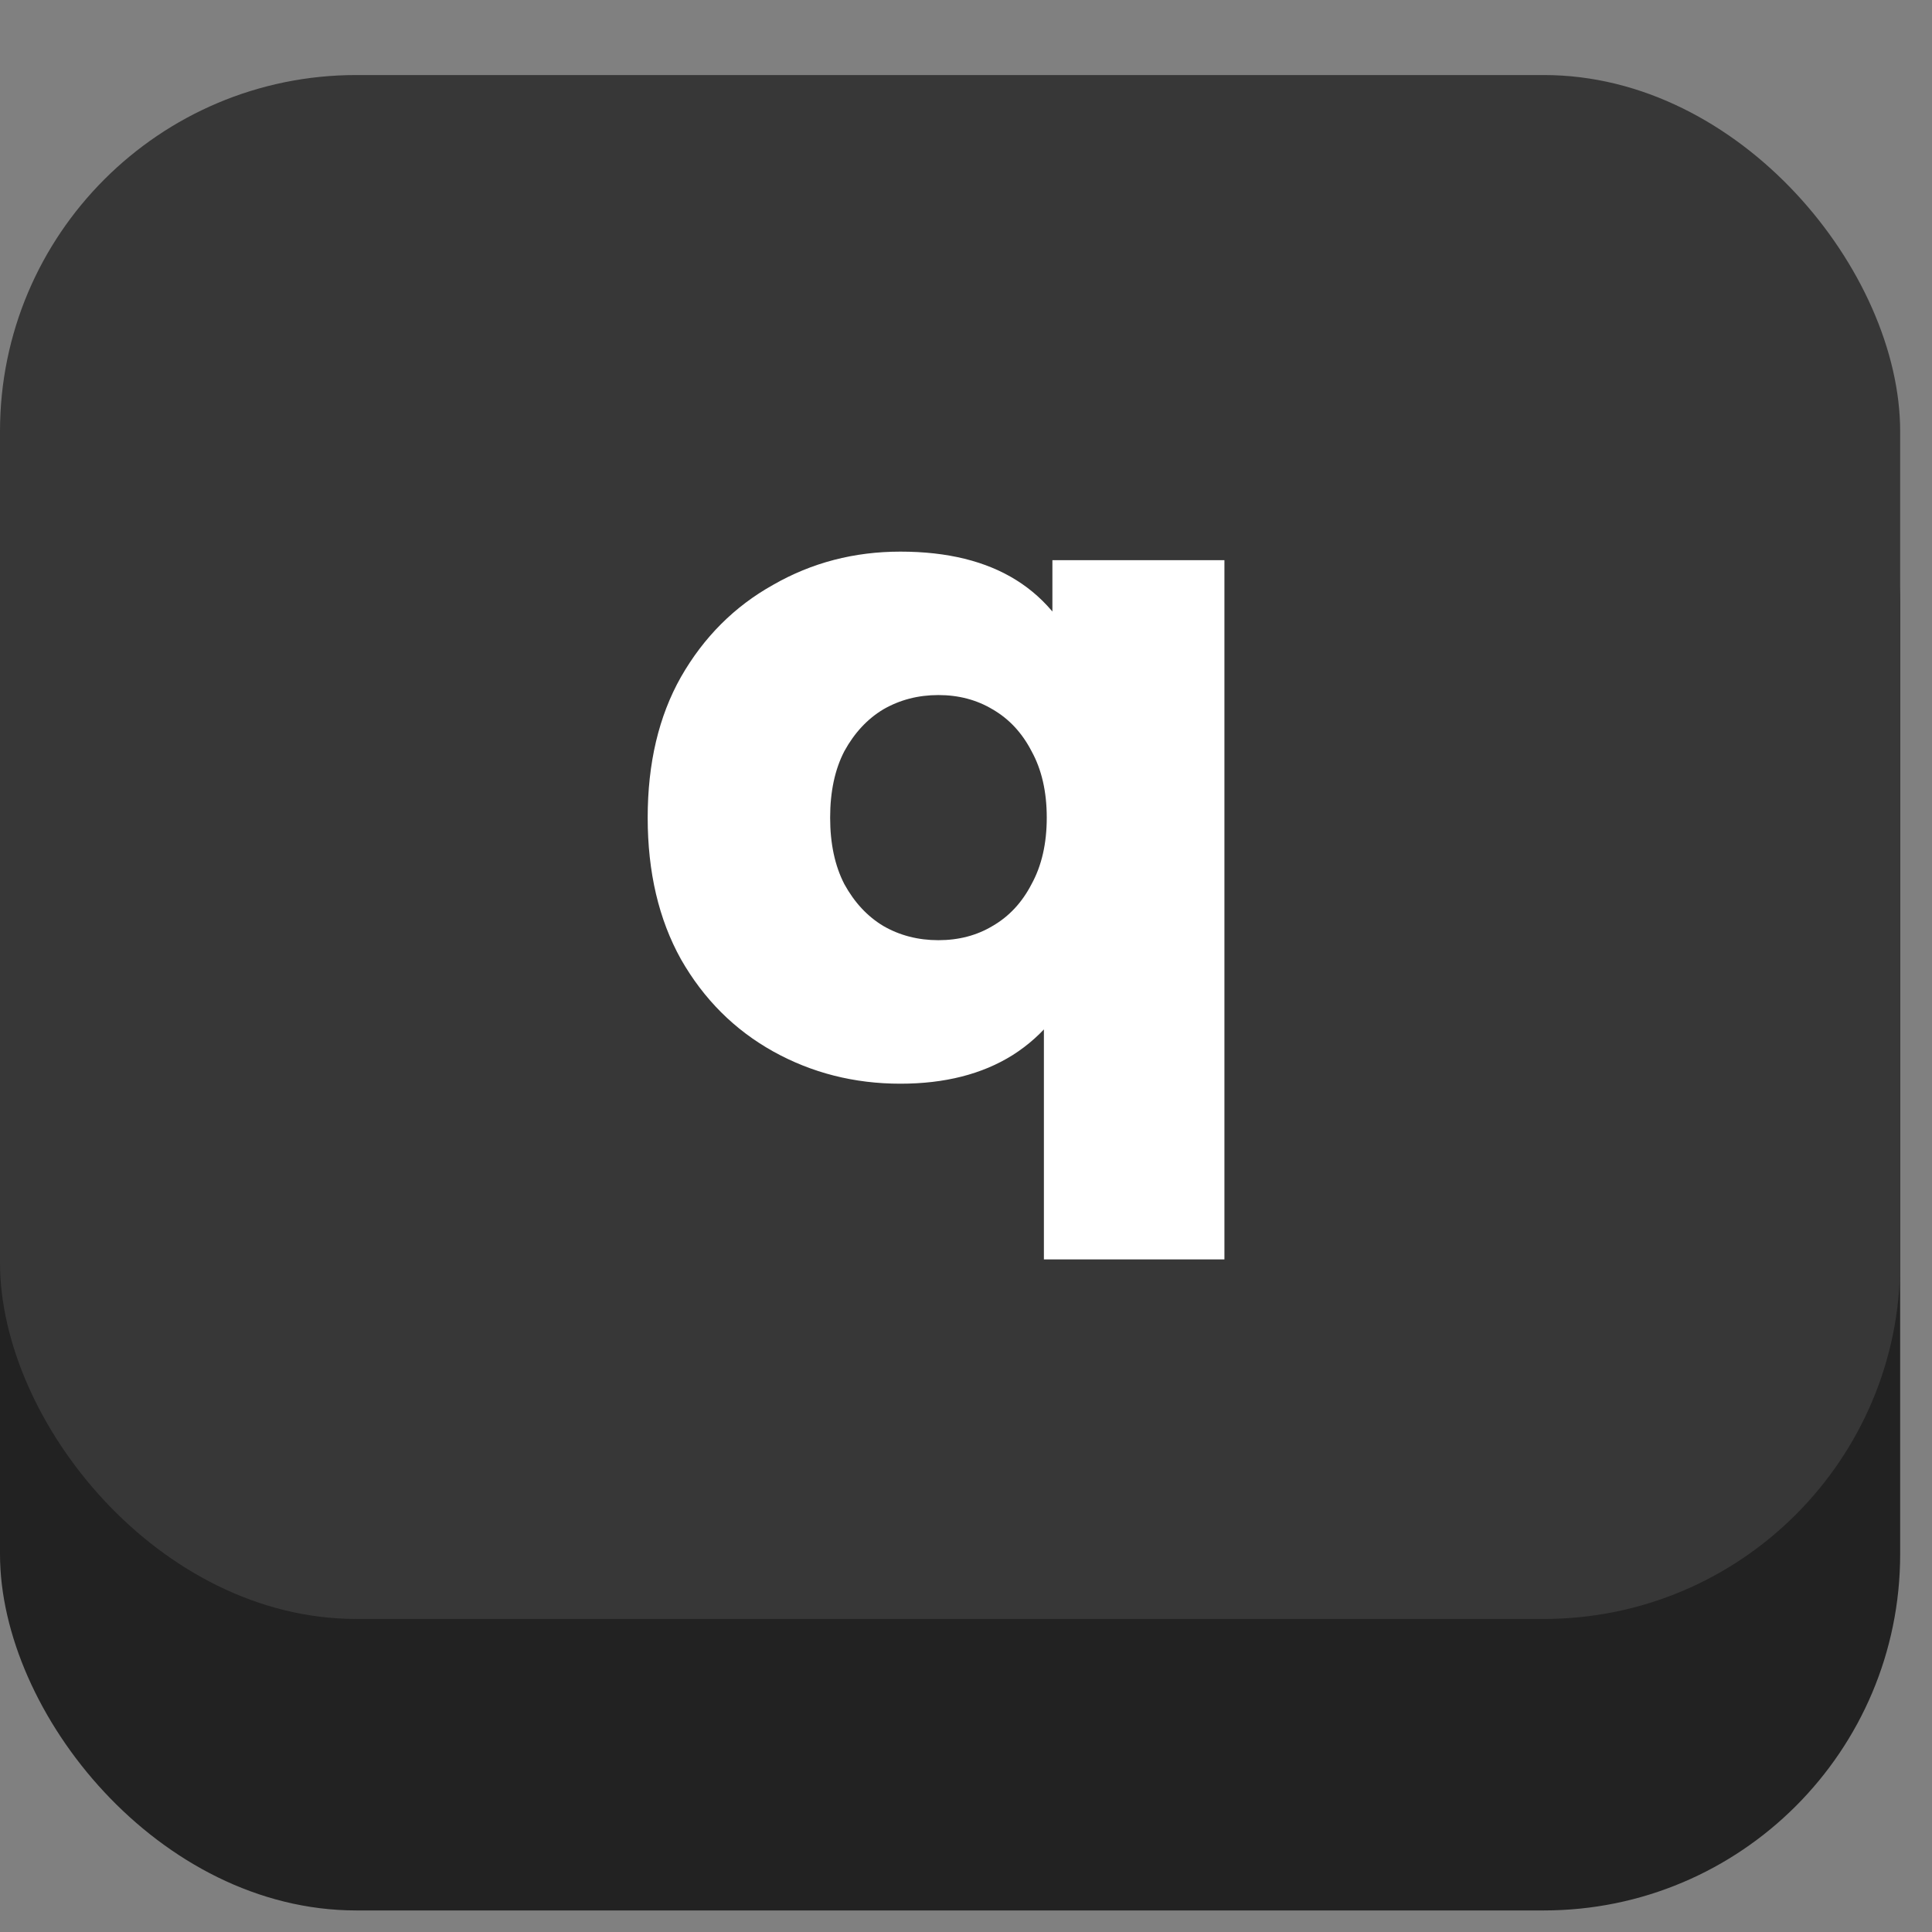
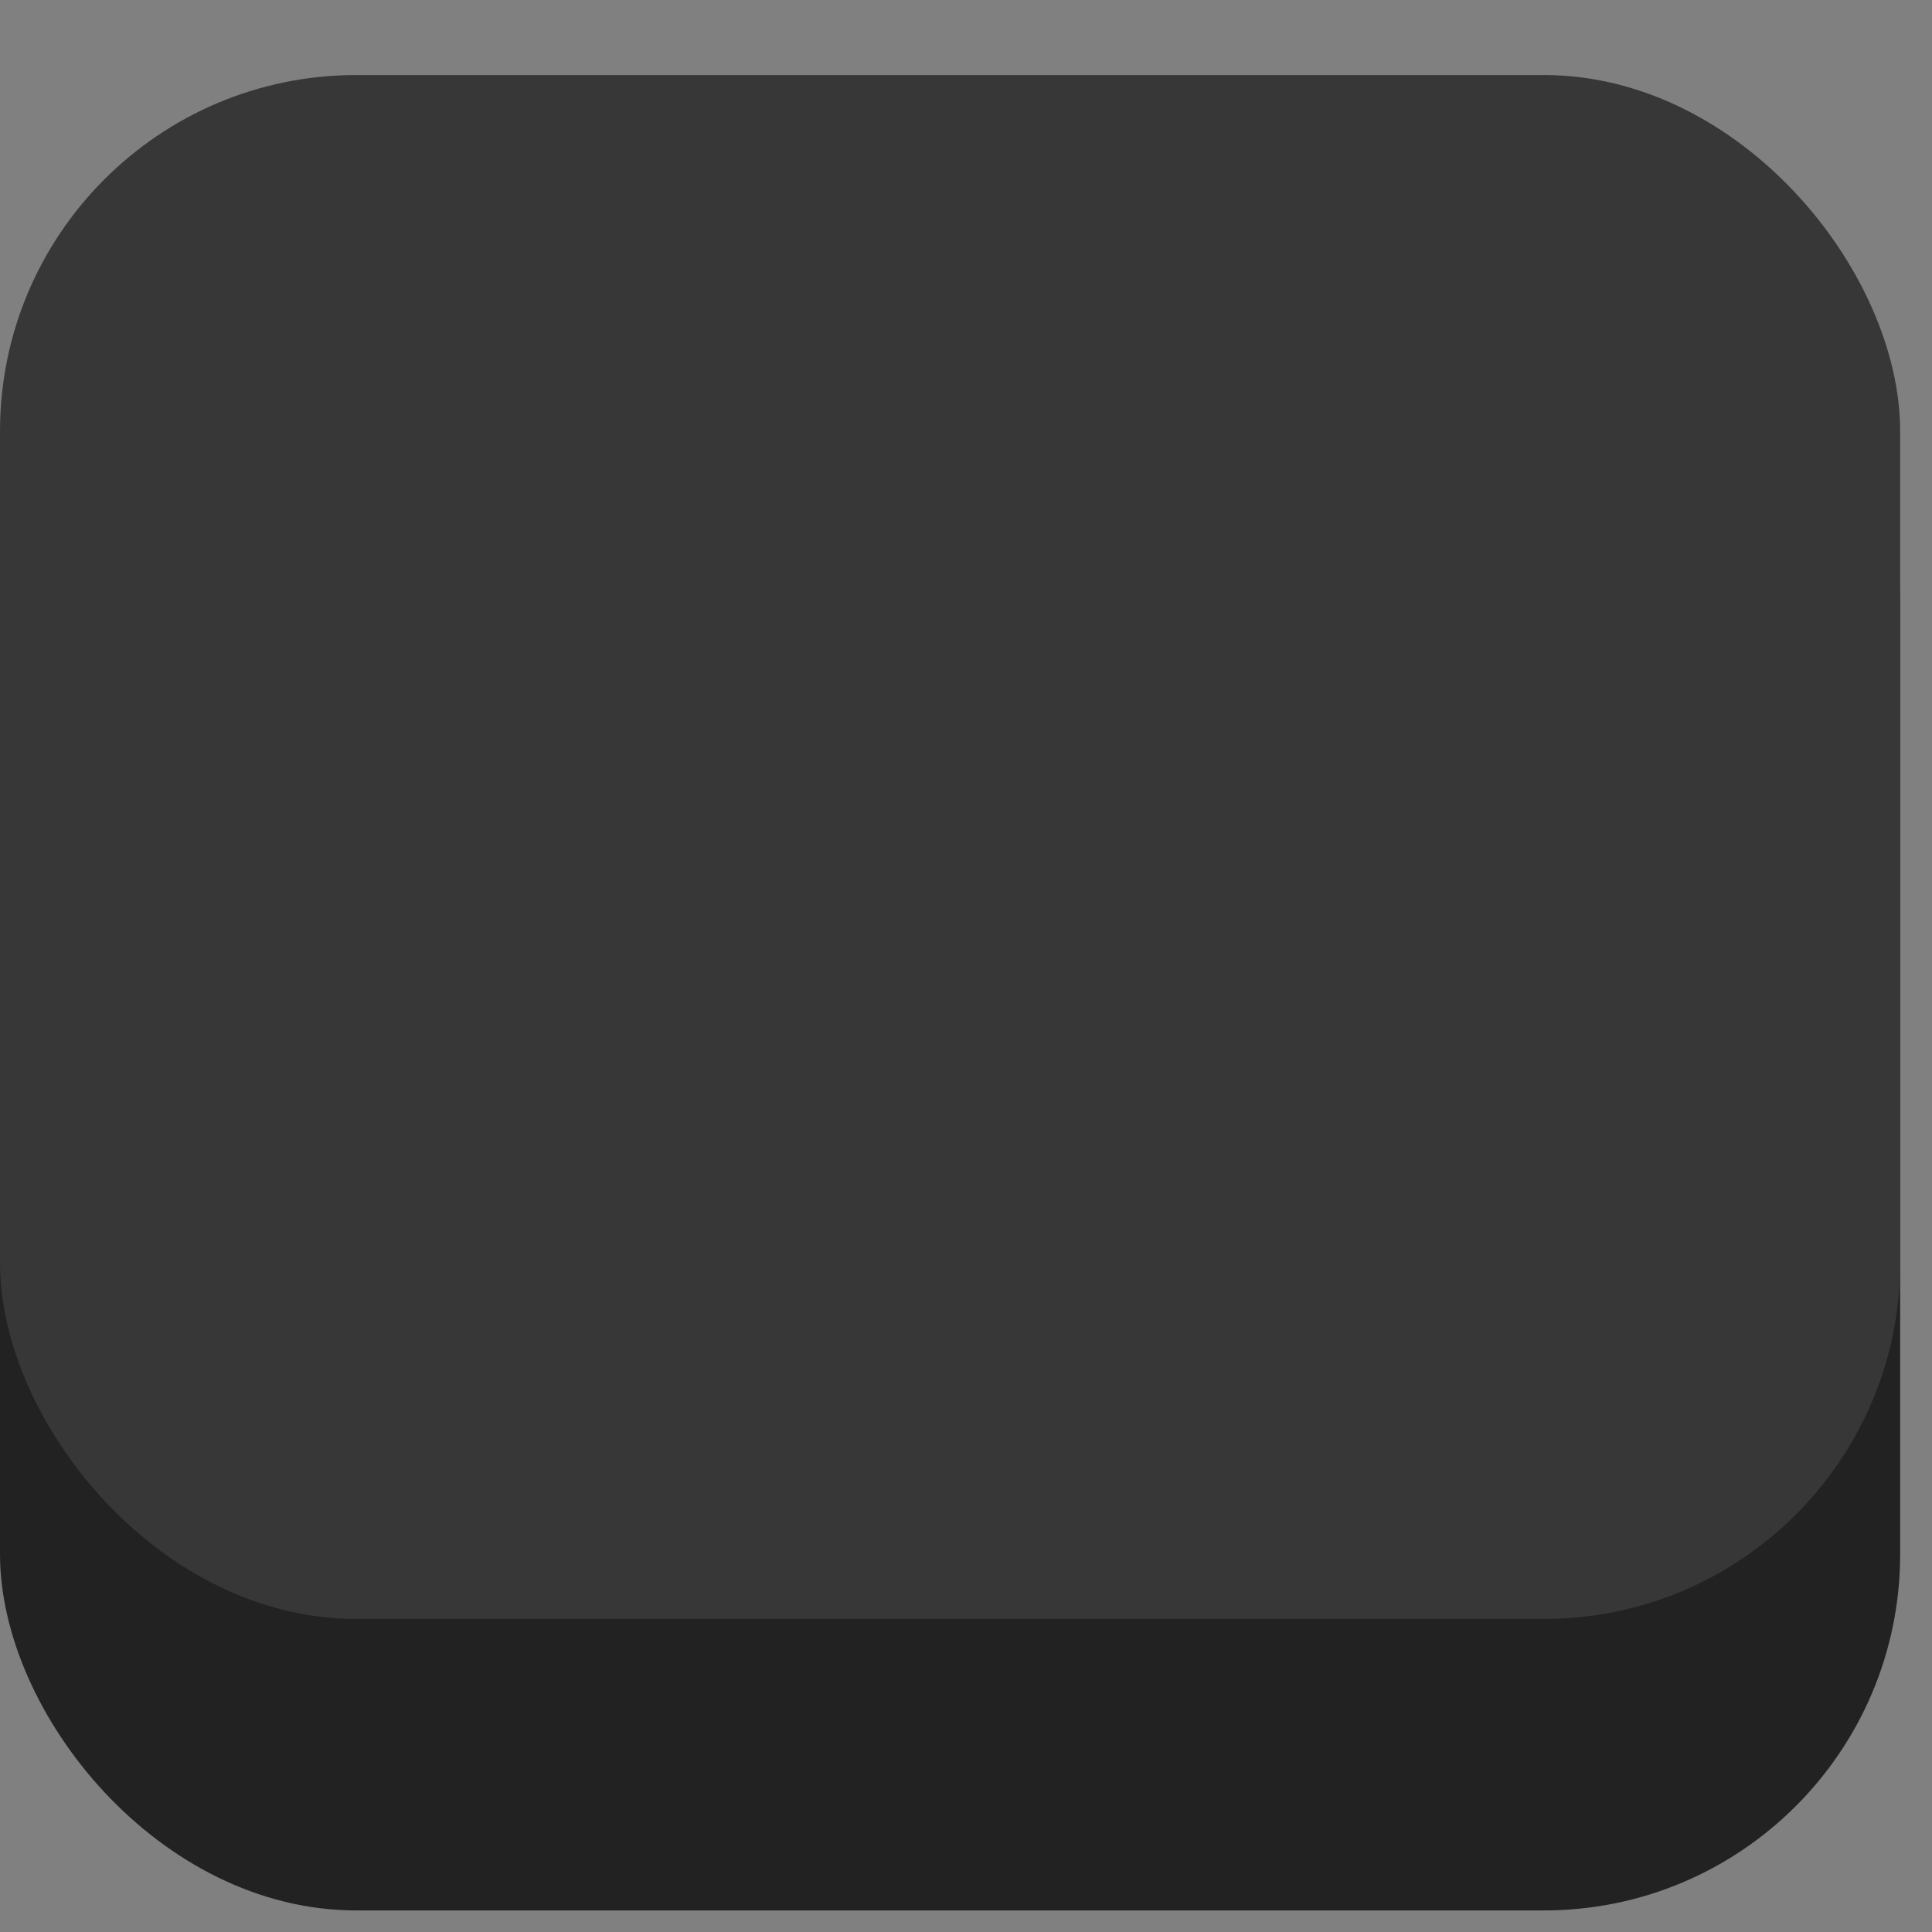
<svg xmlns="http://www.w3.org/2000/svg" width="25" height="25" viewBox="0 0 25 25" fill="none">
  <rect x="0" y="0" width="25" height="25" fill="#808080" stroke="none" />
  <rect y="3.206" width="24.588" height="21.515" rx="4.61" fill="#222222" />
  <rect y="0.971" width="24.588" height="19.978" rx="4.61" fill="#373737" />
-   <path d="M11.651 14.023C11.053 14.023 10.504 13.883 10.004 13.605C9.504 13.326 9.106 12.929 8.811 12.412C8.524 11.896 8.381 11.285 8.381 10.58C8.381 9.876 8.524 9.269 8.811 8.761C9.106 8.245 9.504 7.847 10.004 7.568C10.504 7.281 11.053 7.138 11.651 7.138C12.258 7.138 12.758 7.261 13.151 7.507C13.545 7.753 13.84 8.13 14.036 8.638C14.233 9.138 14.331 9.785 14.331 10.58C14.331 11.367 14.225 12.015 14.012 12.523C13.807 13.023 13.504 13.4 13.102 13.654C12.709 13.9 12.225 14.023 11.651 14.023ZM12.143 12.166C12.405 12.166 12.639 12.105 12.844 11.982C13.057 11.859 13.225 11.679 13.348 11.441C13.479 11.203 13.545 10.916 13.545 10.58C13.545 10.244 13.479 9.957 13.348 9.72C13.225 9.482 13.057 9.302 12.844 9.179C12.639 9.056 12.405 8.994 12.143 8.994C11.881 8.994 11.643 9.056 11.43 9.179C11.225 9.302 11.057 9.482 10.926 9.72C10.803 9.957 10.742 10.244 10.742 10.58C10.742 10.916 10.803 11.203 10.926 11.441C11.057 11.679 11.225 11.859 11.43 11.982C11.643 12.105 11.881 12.166 12.143 12.166ZM13.508 16.297V12.793L13.631 10.58L13.618 8.38V7.249H15.844V16.297H13.508Z" fill="white" />
</svg>